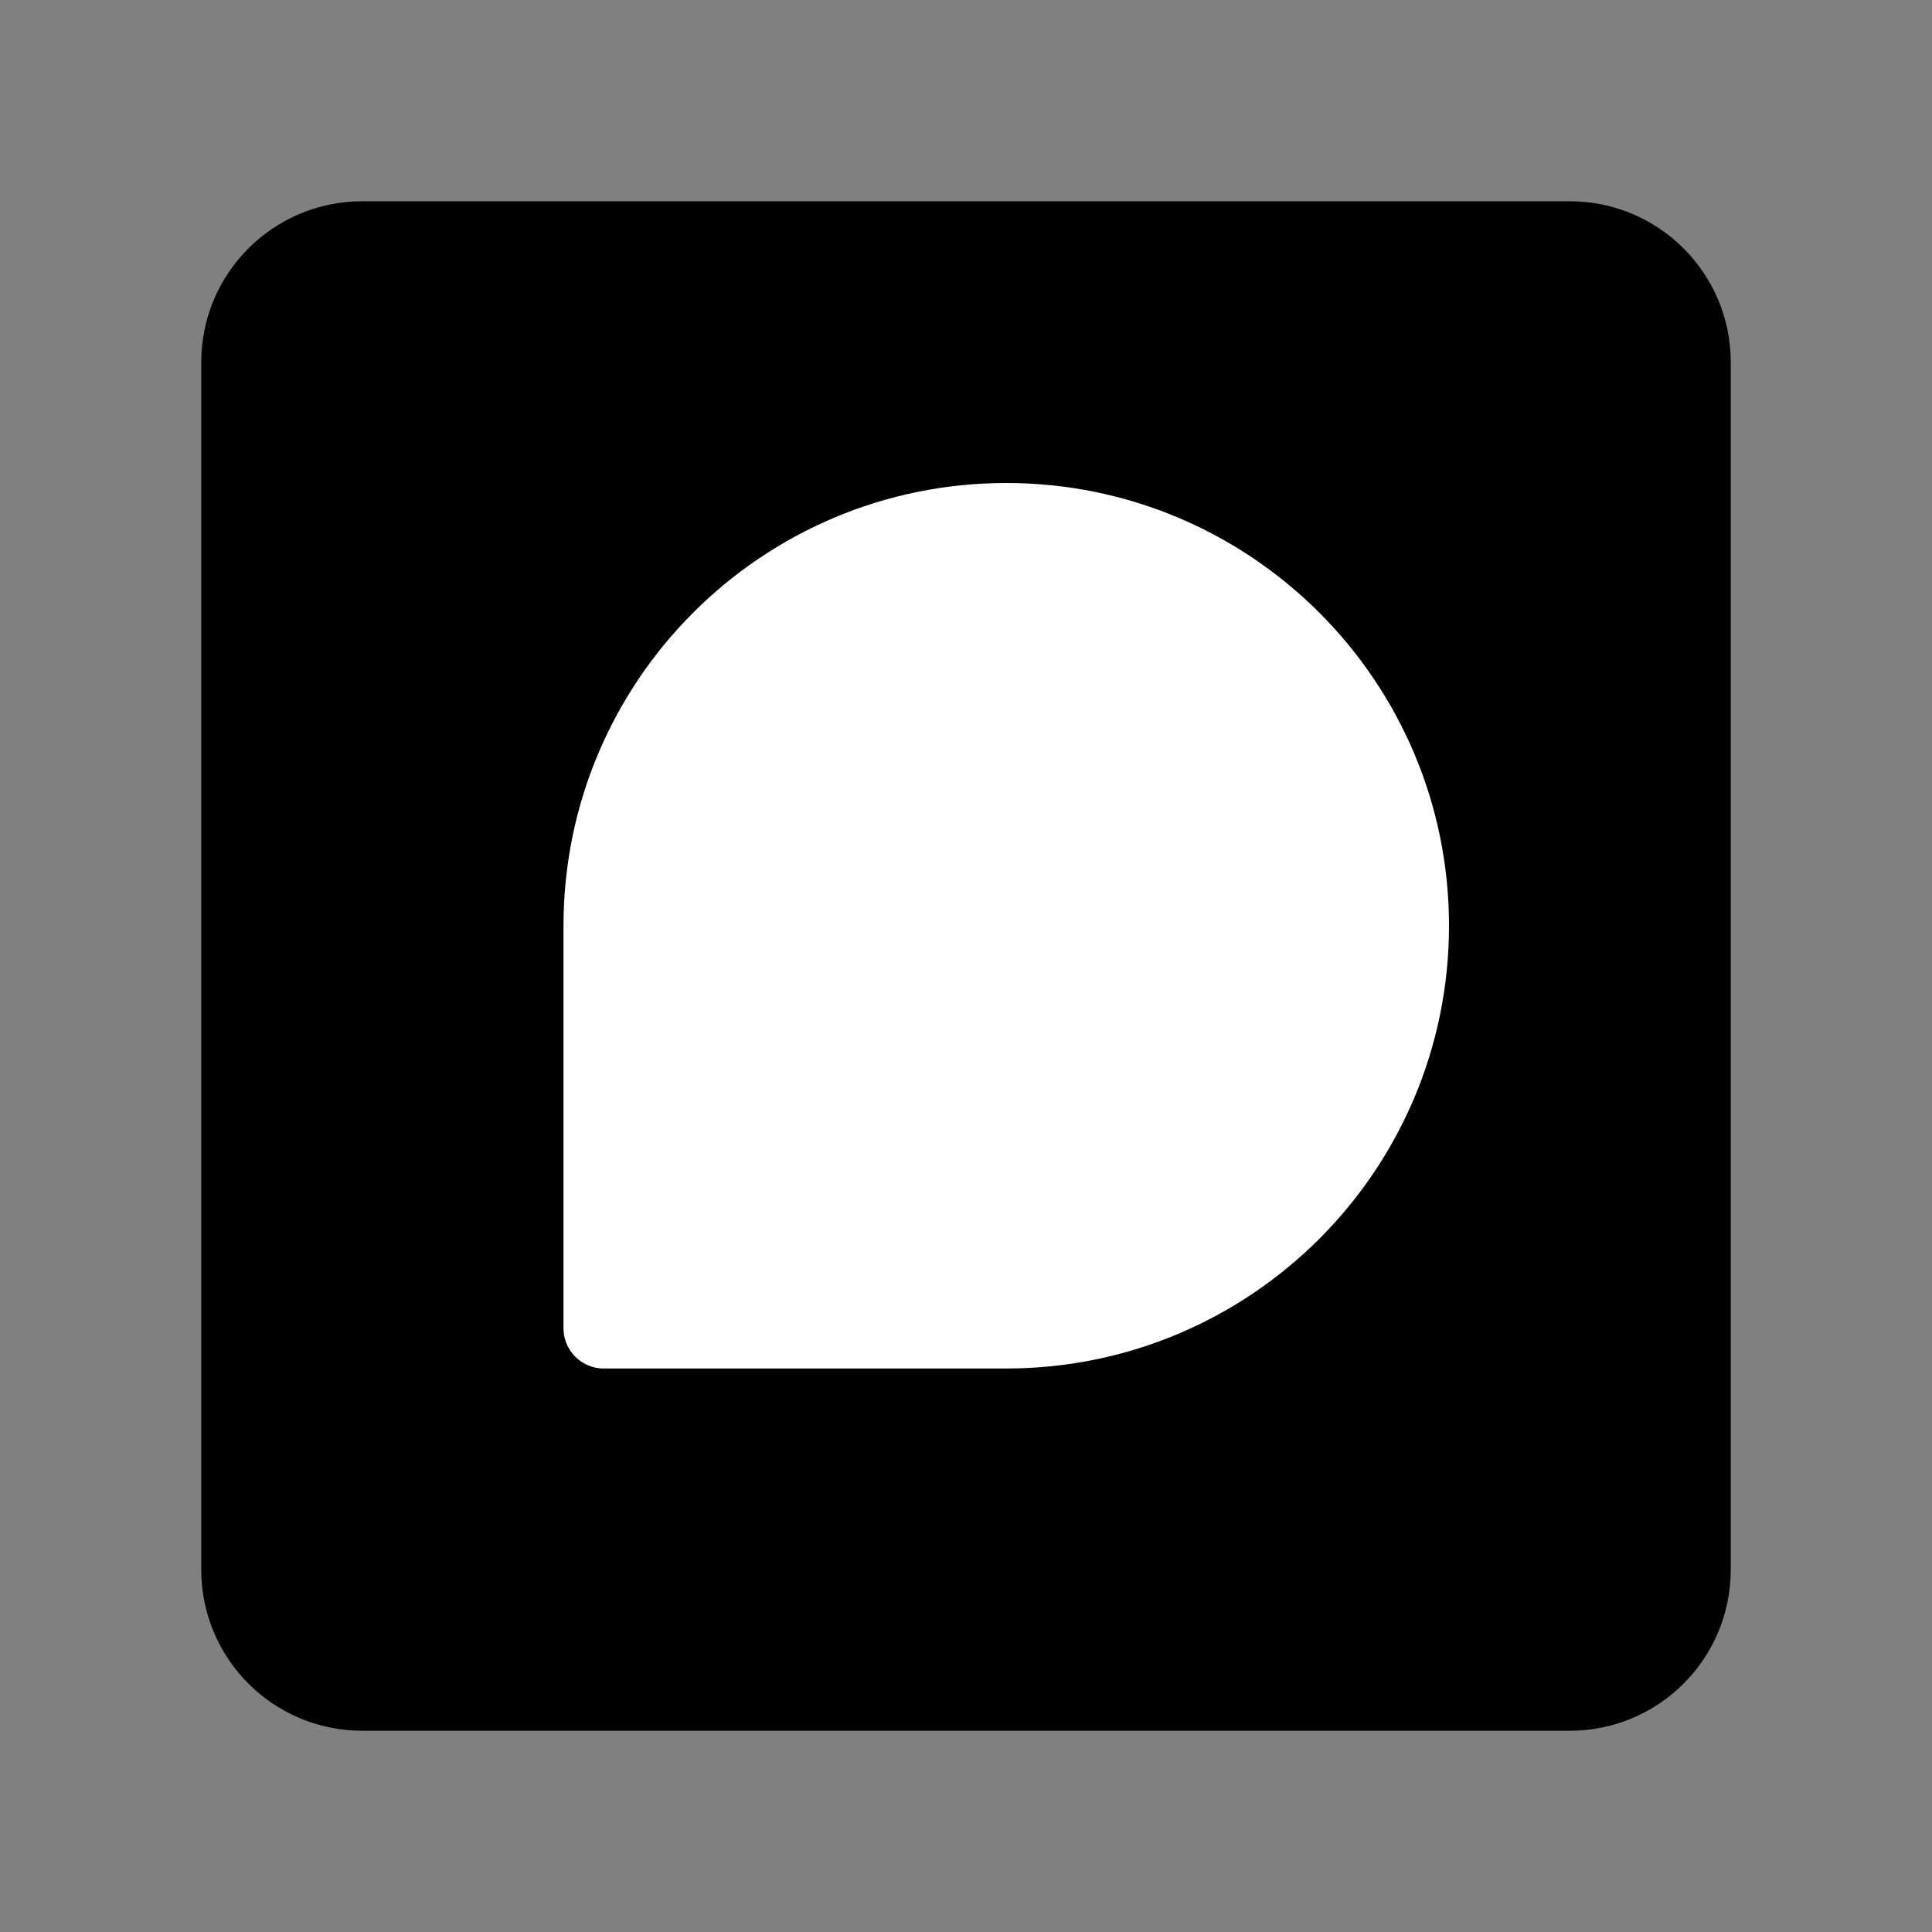
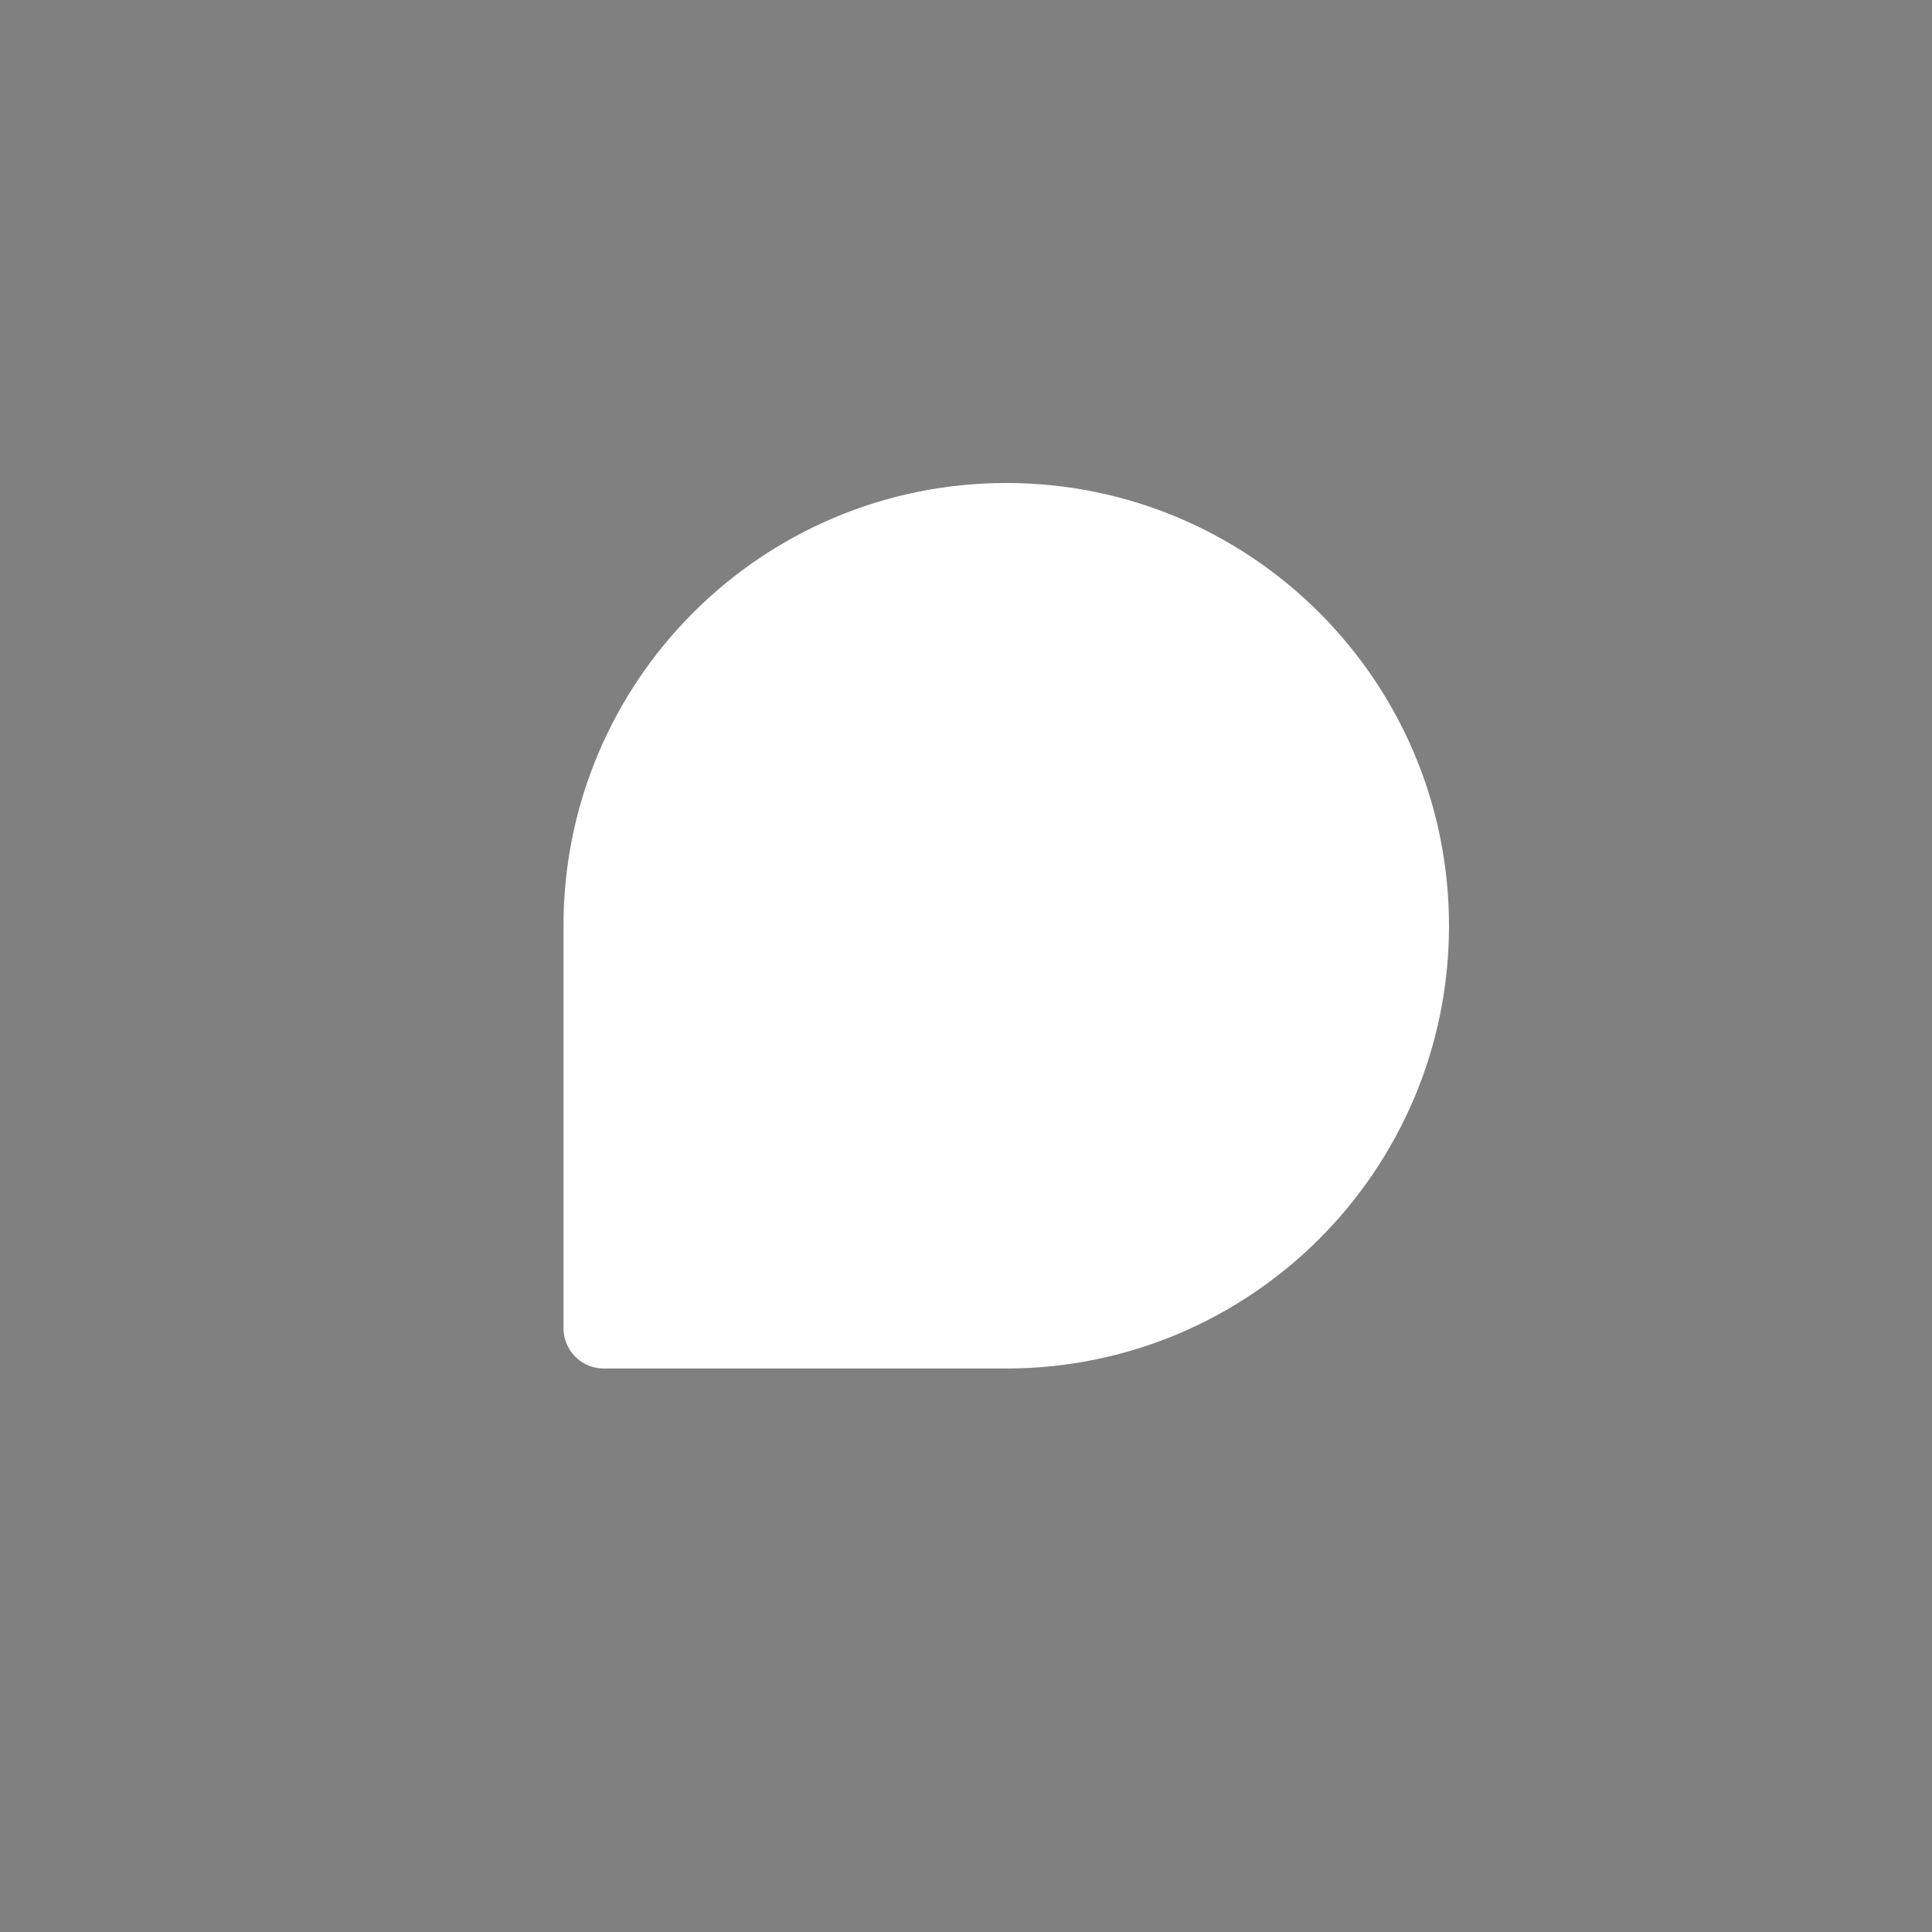
<svg xmlns="http://www.w3.org/2000/svg" viewBox="0 0 48 48" fill="none">
  <rect x="0" y="0" width="48" height="48" fill="#808080" stroke="none" />
-   <path d="M39 6H9C7.343 6 6 7.343 6 9V39C6 40.657 7.343 42 9 42H39C40.657 42 42 40.657 42 39V9C42 7.343 40.657 6 39 6Z" fill="currentColor" stroke="currentColor" stroke-width="2" />
  <path d="M35 23C35 28.523 30.523 33 25 33C22.013 33 15 33 15 33C15 33 15 25.536 15 23C15 17.477 19.477 13 25 13C30.523 13 35 17.477 35 23Z" fill="#fff" stroke="#fff" stroke-width="2" stroke-linecap="round" stroke-linejoin="round" />
  <path d="M22 21H28" stroke="#fff" stroke-width="2" stroke-linecap="round" stroke-linejoin="round" />
  <path d="M22 27H24" stroke="#fff" stroke-width="2" stroke-linecap="round" stroke-linejoin="round" />
</svg>